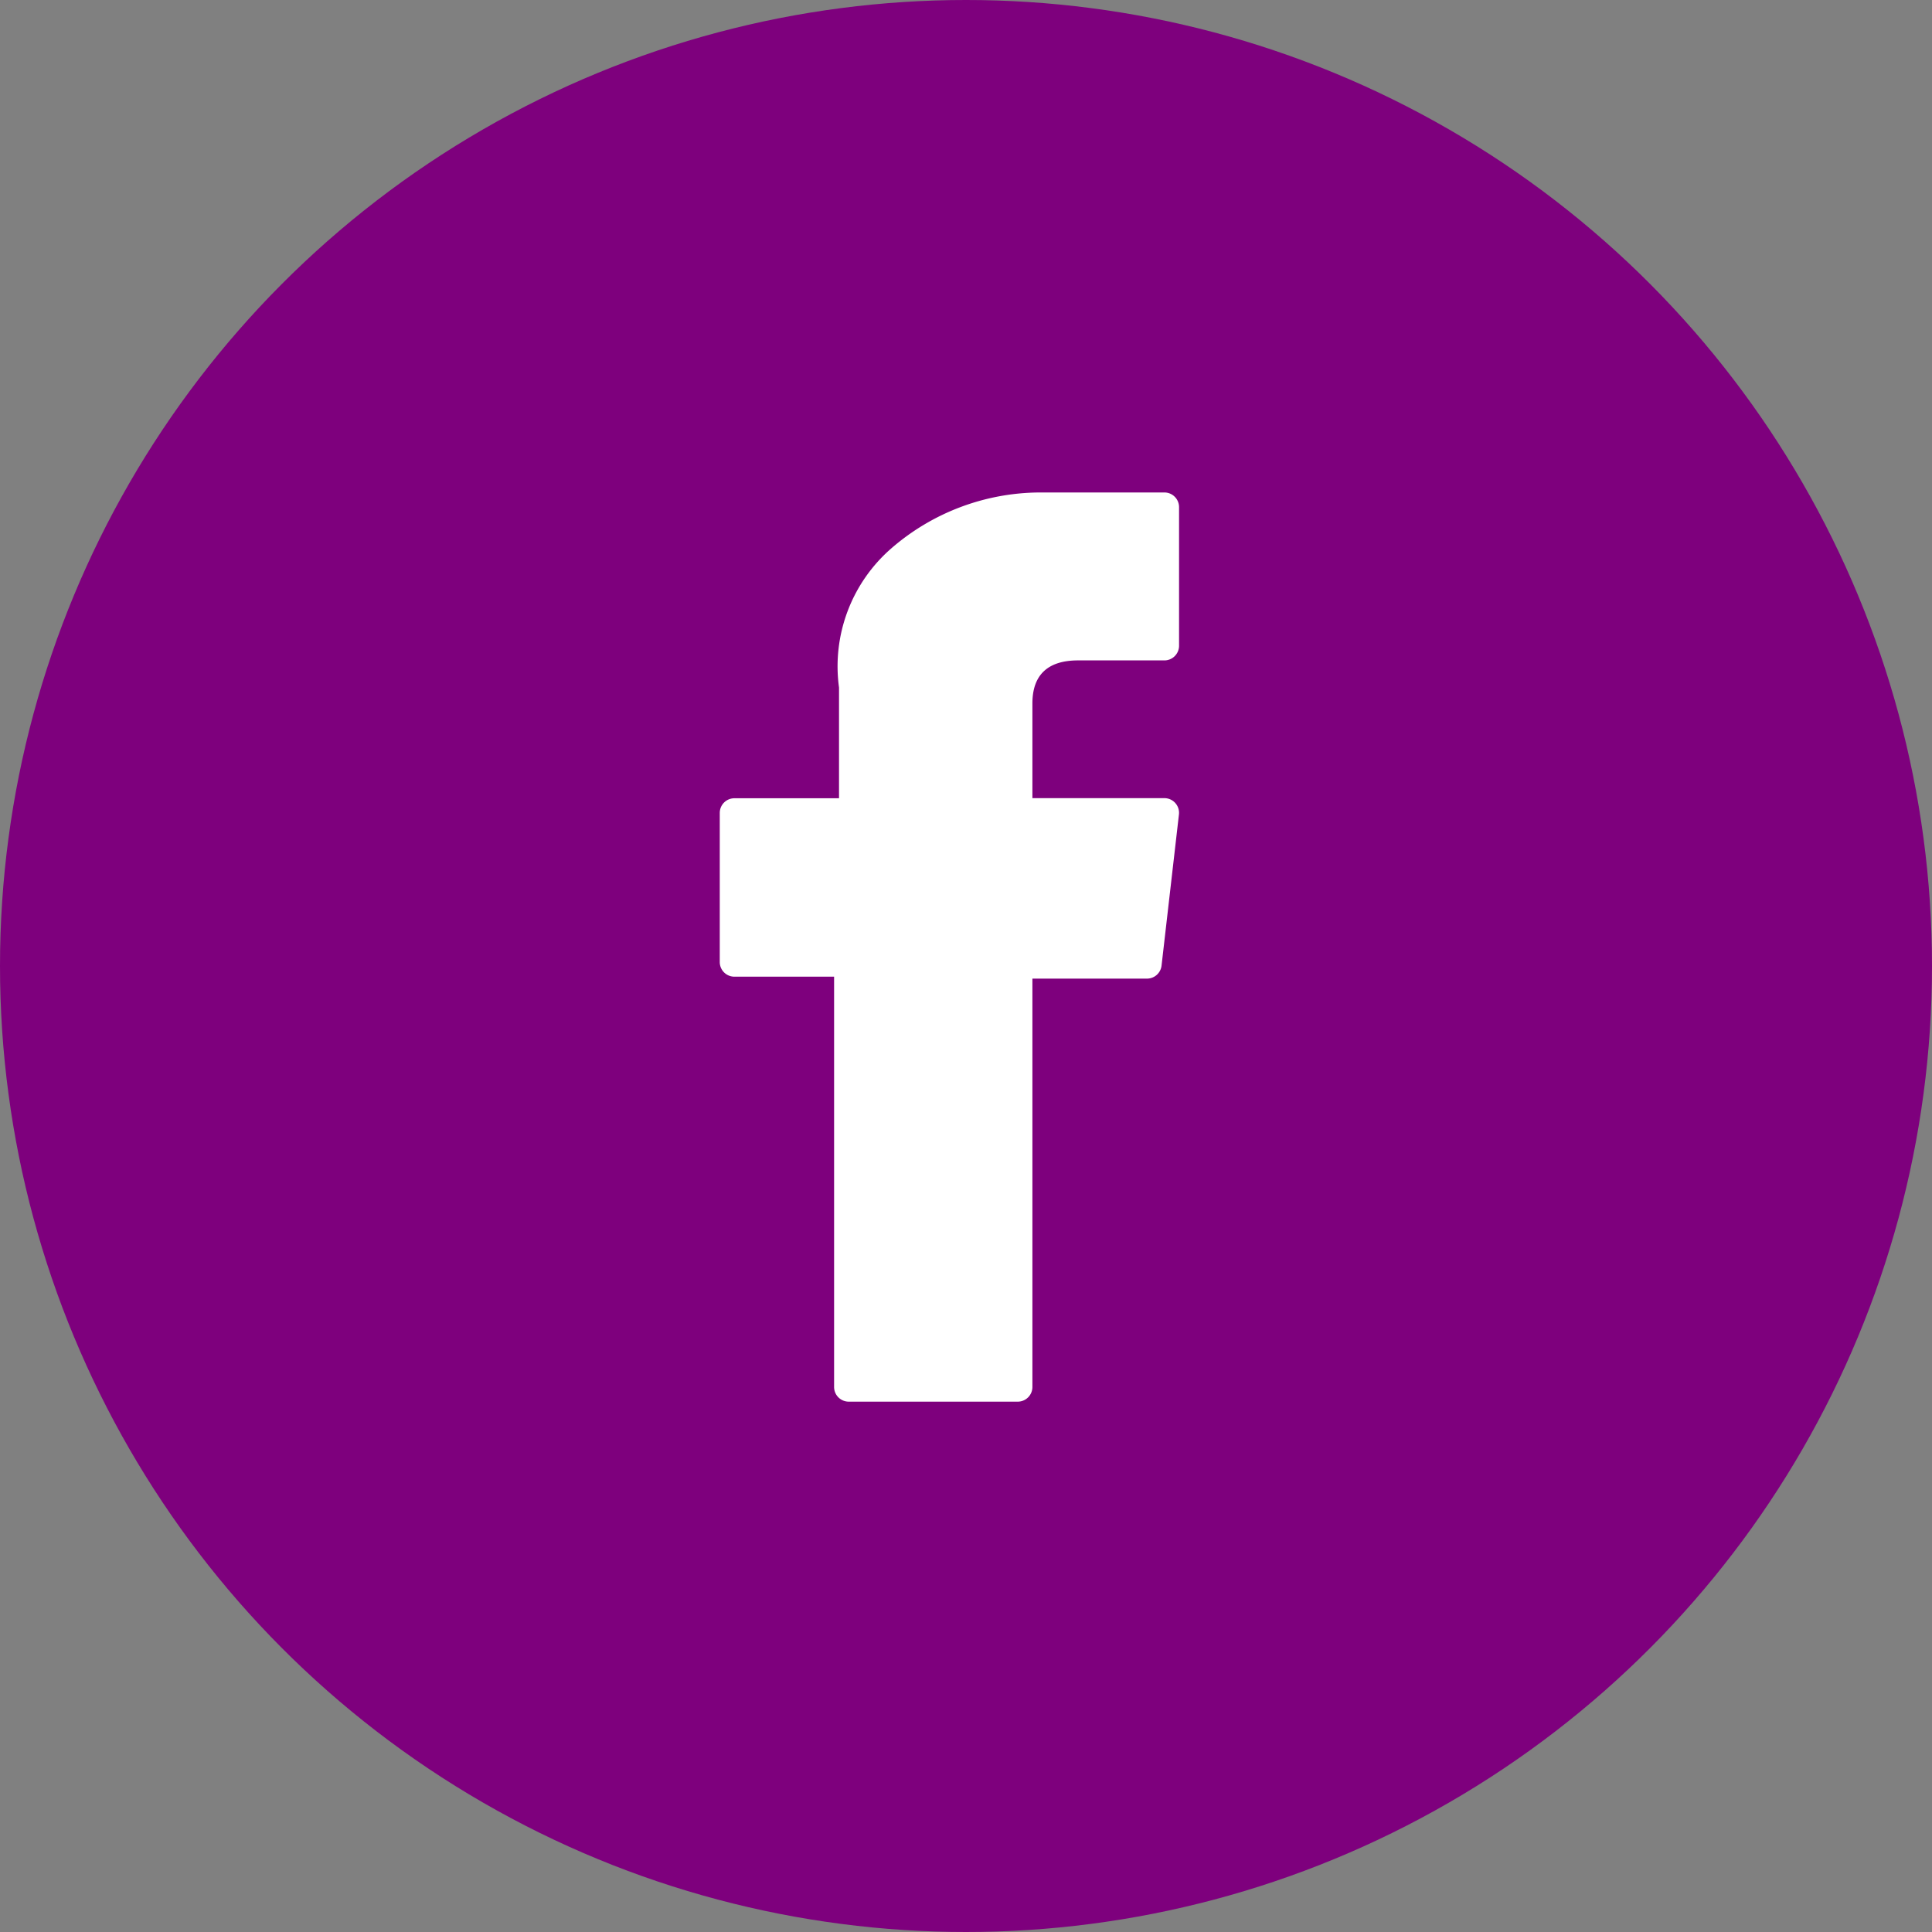
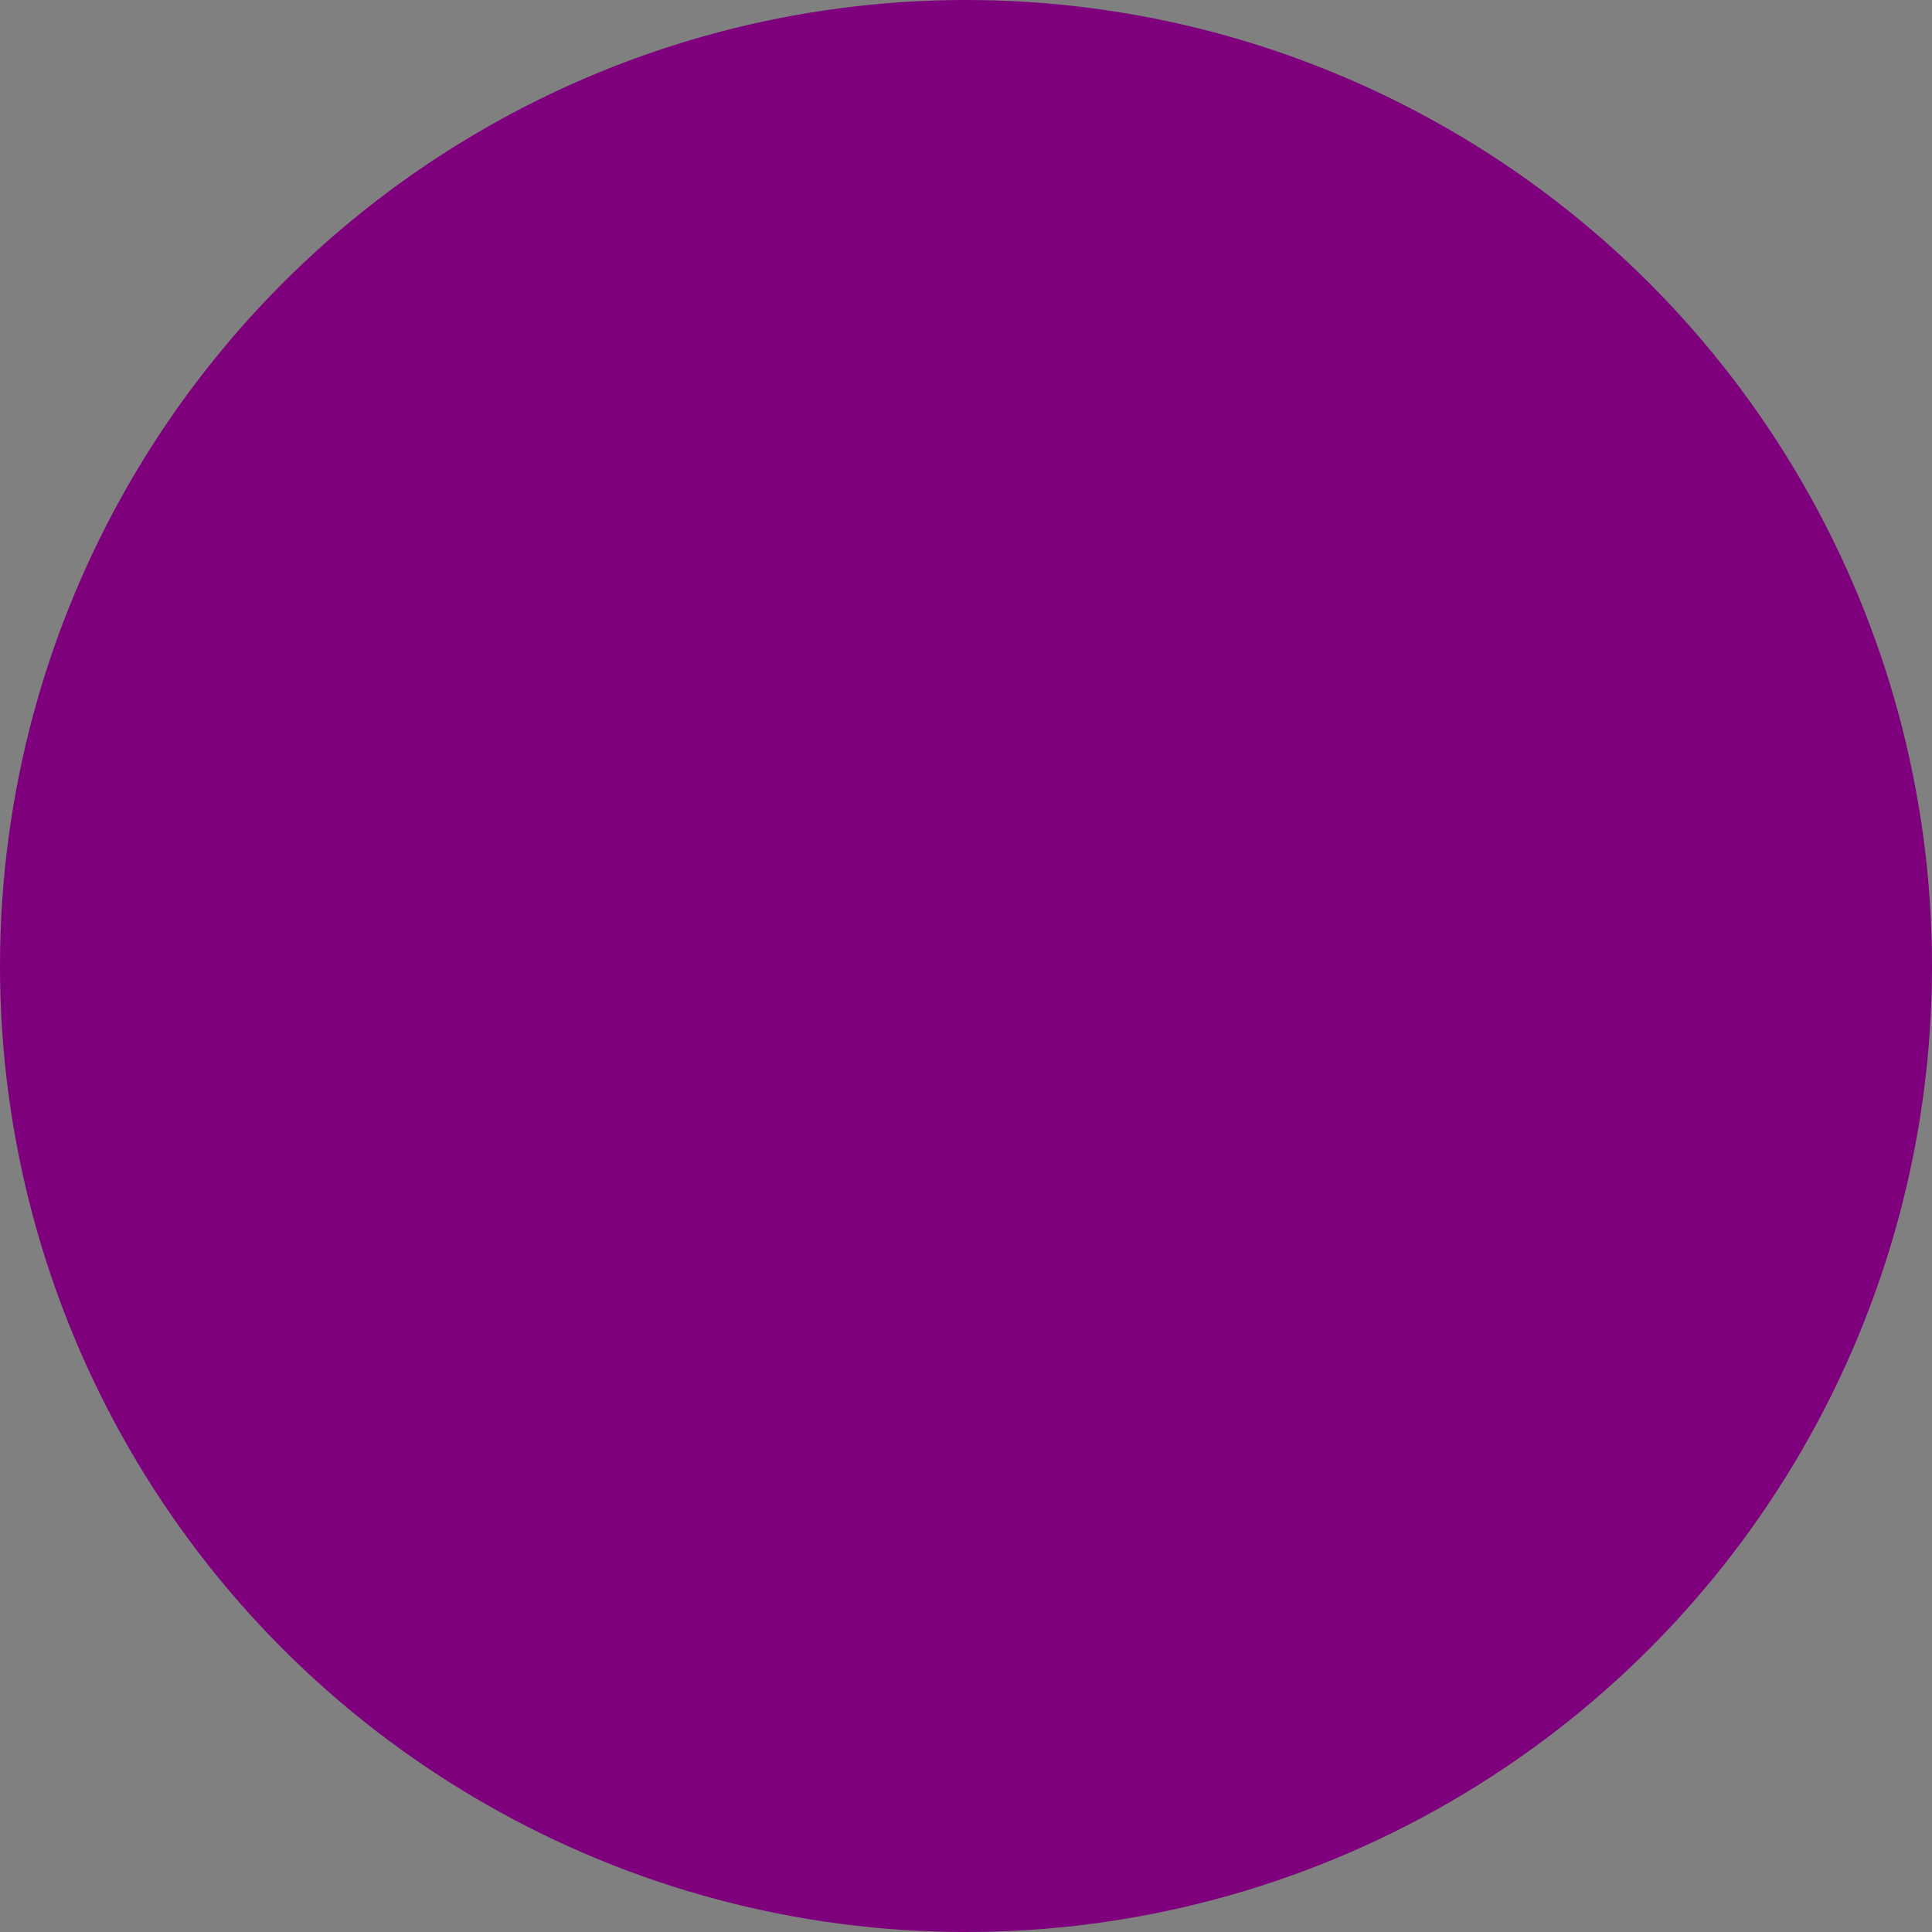
<svg xmlns="http://www.w3.org/2000/svg" id="fb" width="51" height="51" viewBox="0 0 51 51">
  <rect x="0" y="0" width="51" height="51" fill="#808080" stroke="none" />
  <g id="Group_852" data-name="Group 852" transform="translate(-1733 -62)">
    <circle id="Ellipse_1" data-name="Ellipse 1" cx="25.5" cy="25.5" r="25.5" transform="translate(1733 62)" fill="#7e007d" />
  </g>
  <g id="XMLID_834_" transform="translate(-57.703 13)">
-     <path id="XMLID_835_" d="M77.09,12.782h2.631V23.613a.387.387,0,0,0,.387.387h4.461a.387.387,0,0,0,.387-.387V12.833H87.98a.387.387,0,0,0,.385-.343L88.824,8.5a.387.387,0,0,0-.384-.431H84.956v-2.5c0-.753.406-1.136,1.206-1.136h2.278a.387.387,0,0,0,.387-.387V.39A.387.387,0,0,0,88.439,0H85.3c-.022,0-.071,0-.144,0a6.015,6.015,0,0,0-3.933,1.483,4.125,4.125,0,0,0-1.372,3.666V8.072H77.09a.387.387,0,0,0-.387.387V12.4A.387.387,0,0,0,77.09,12.782Z" fill="#fff" />
-   </g>
+     </g>
</svg>